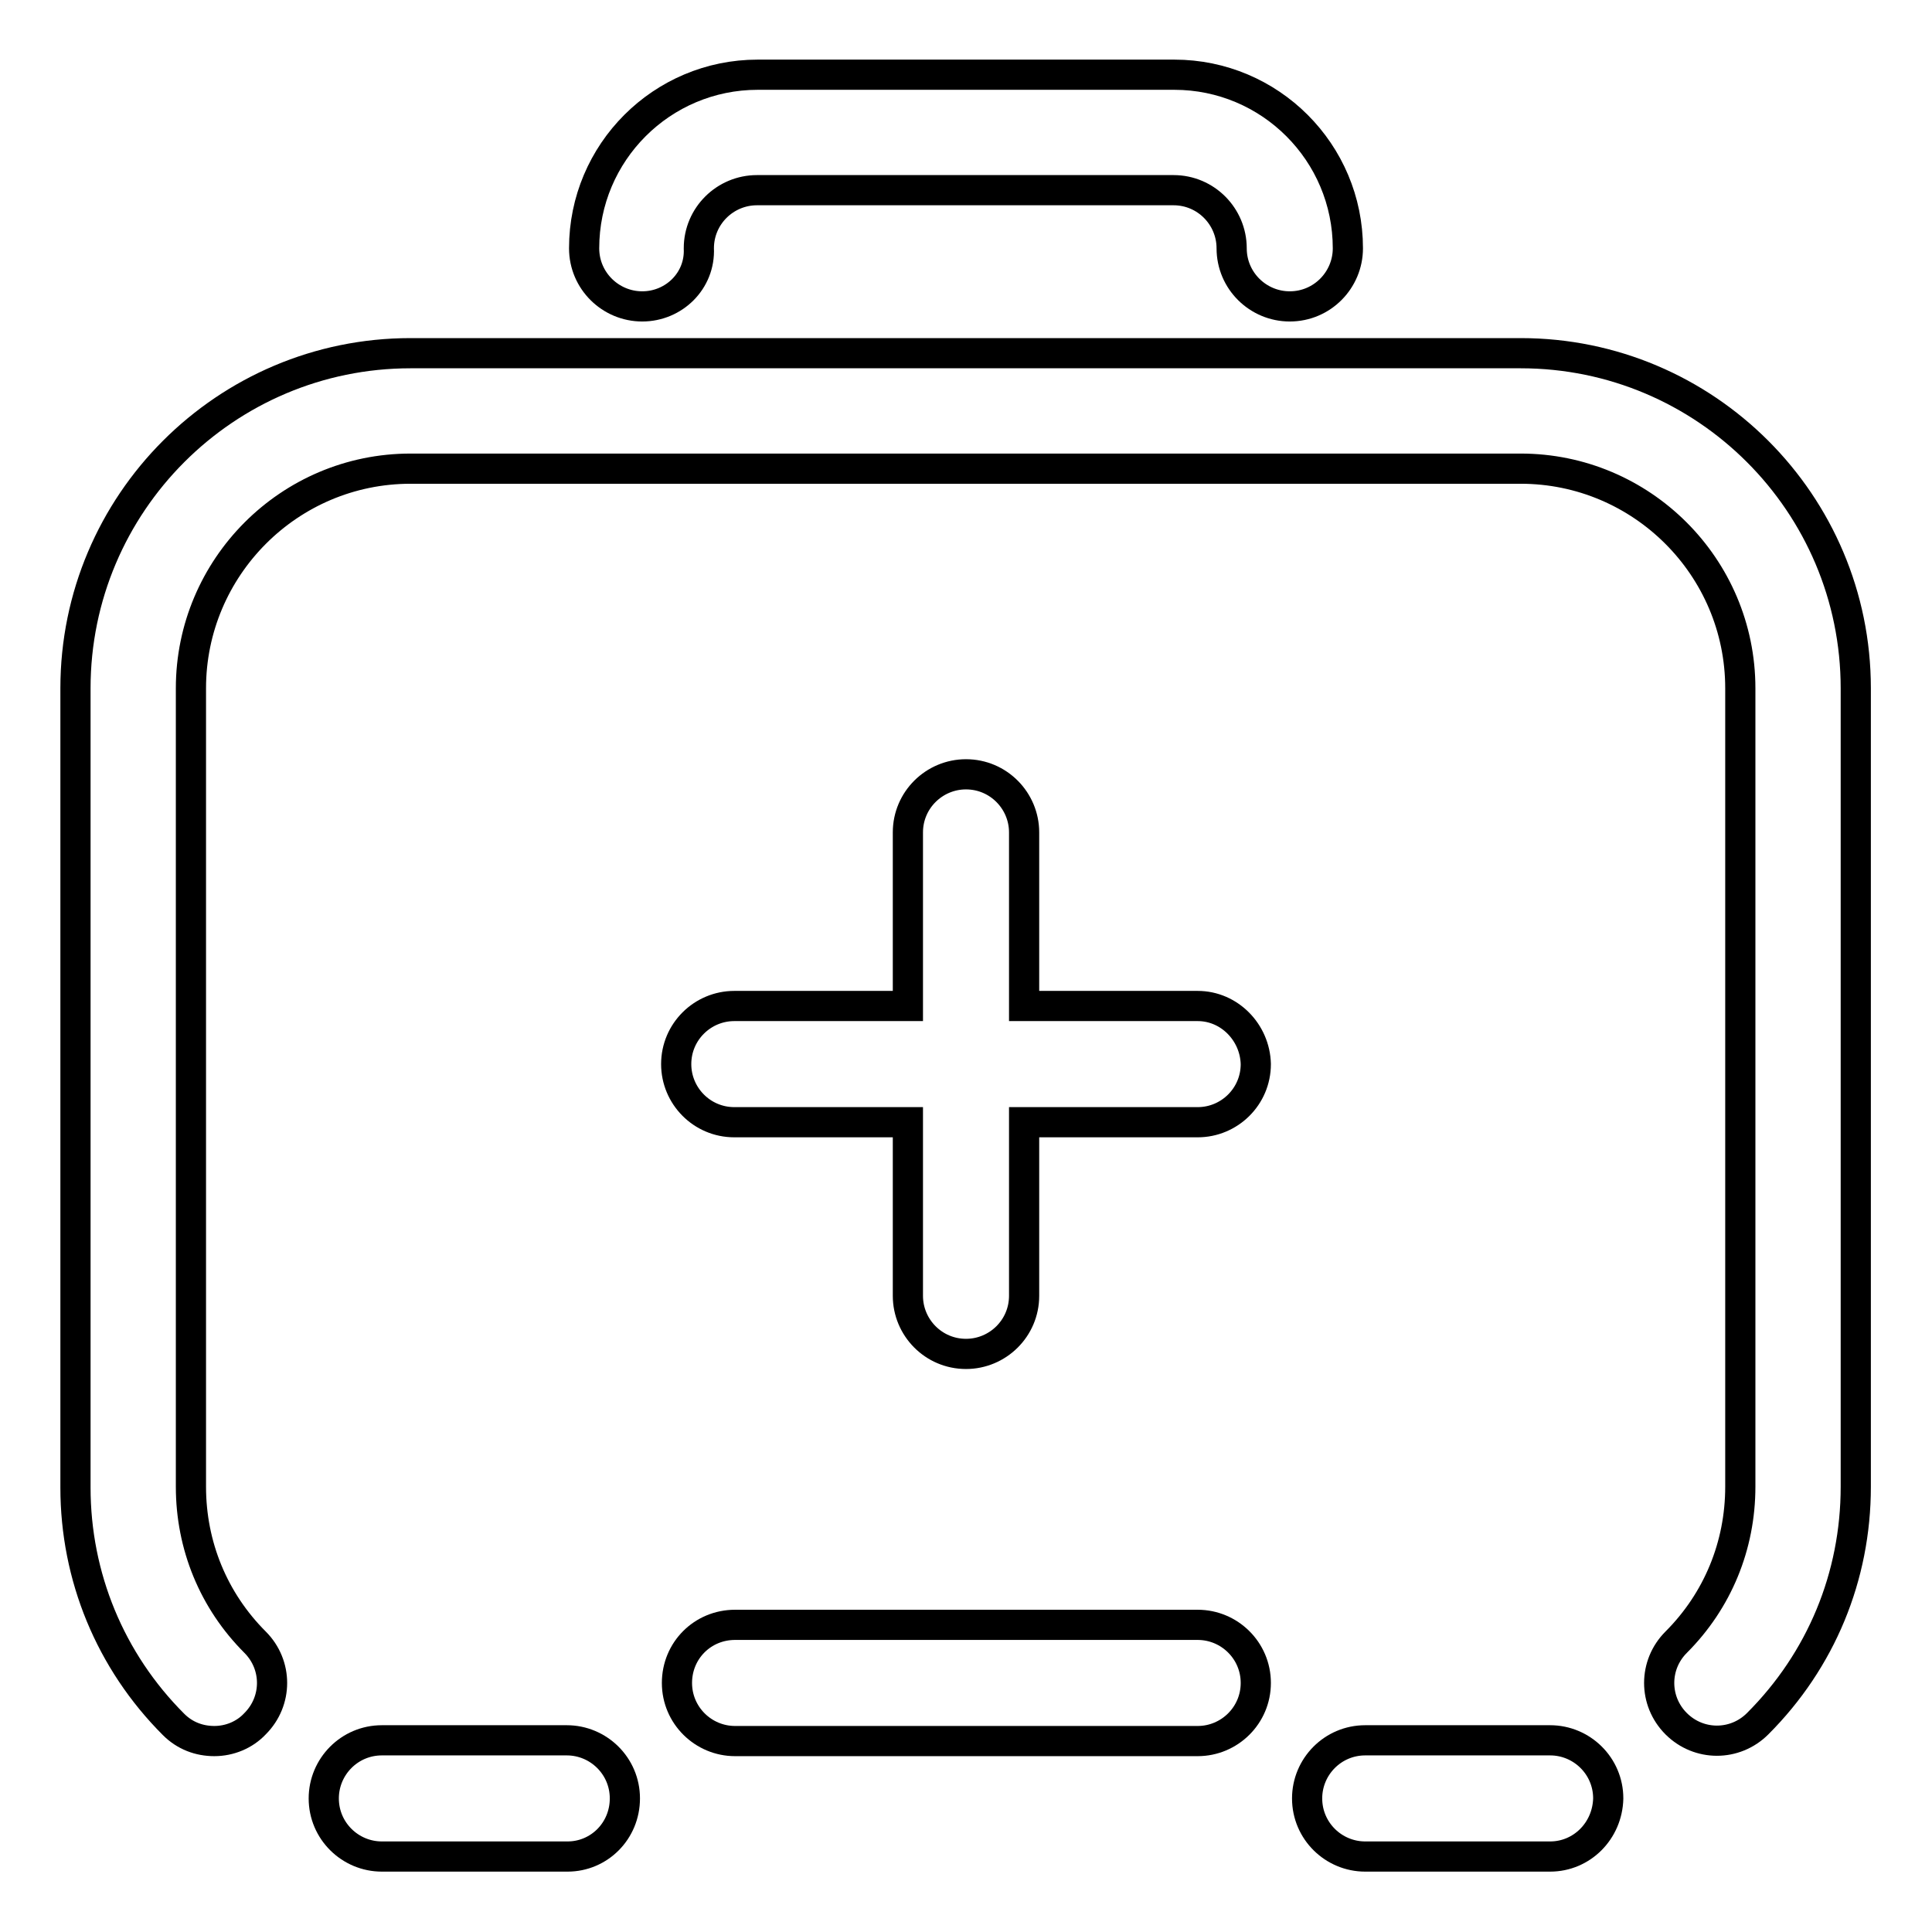
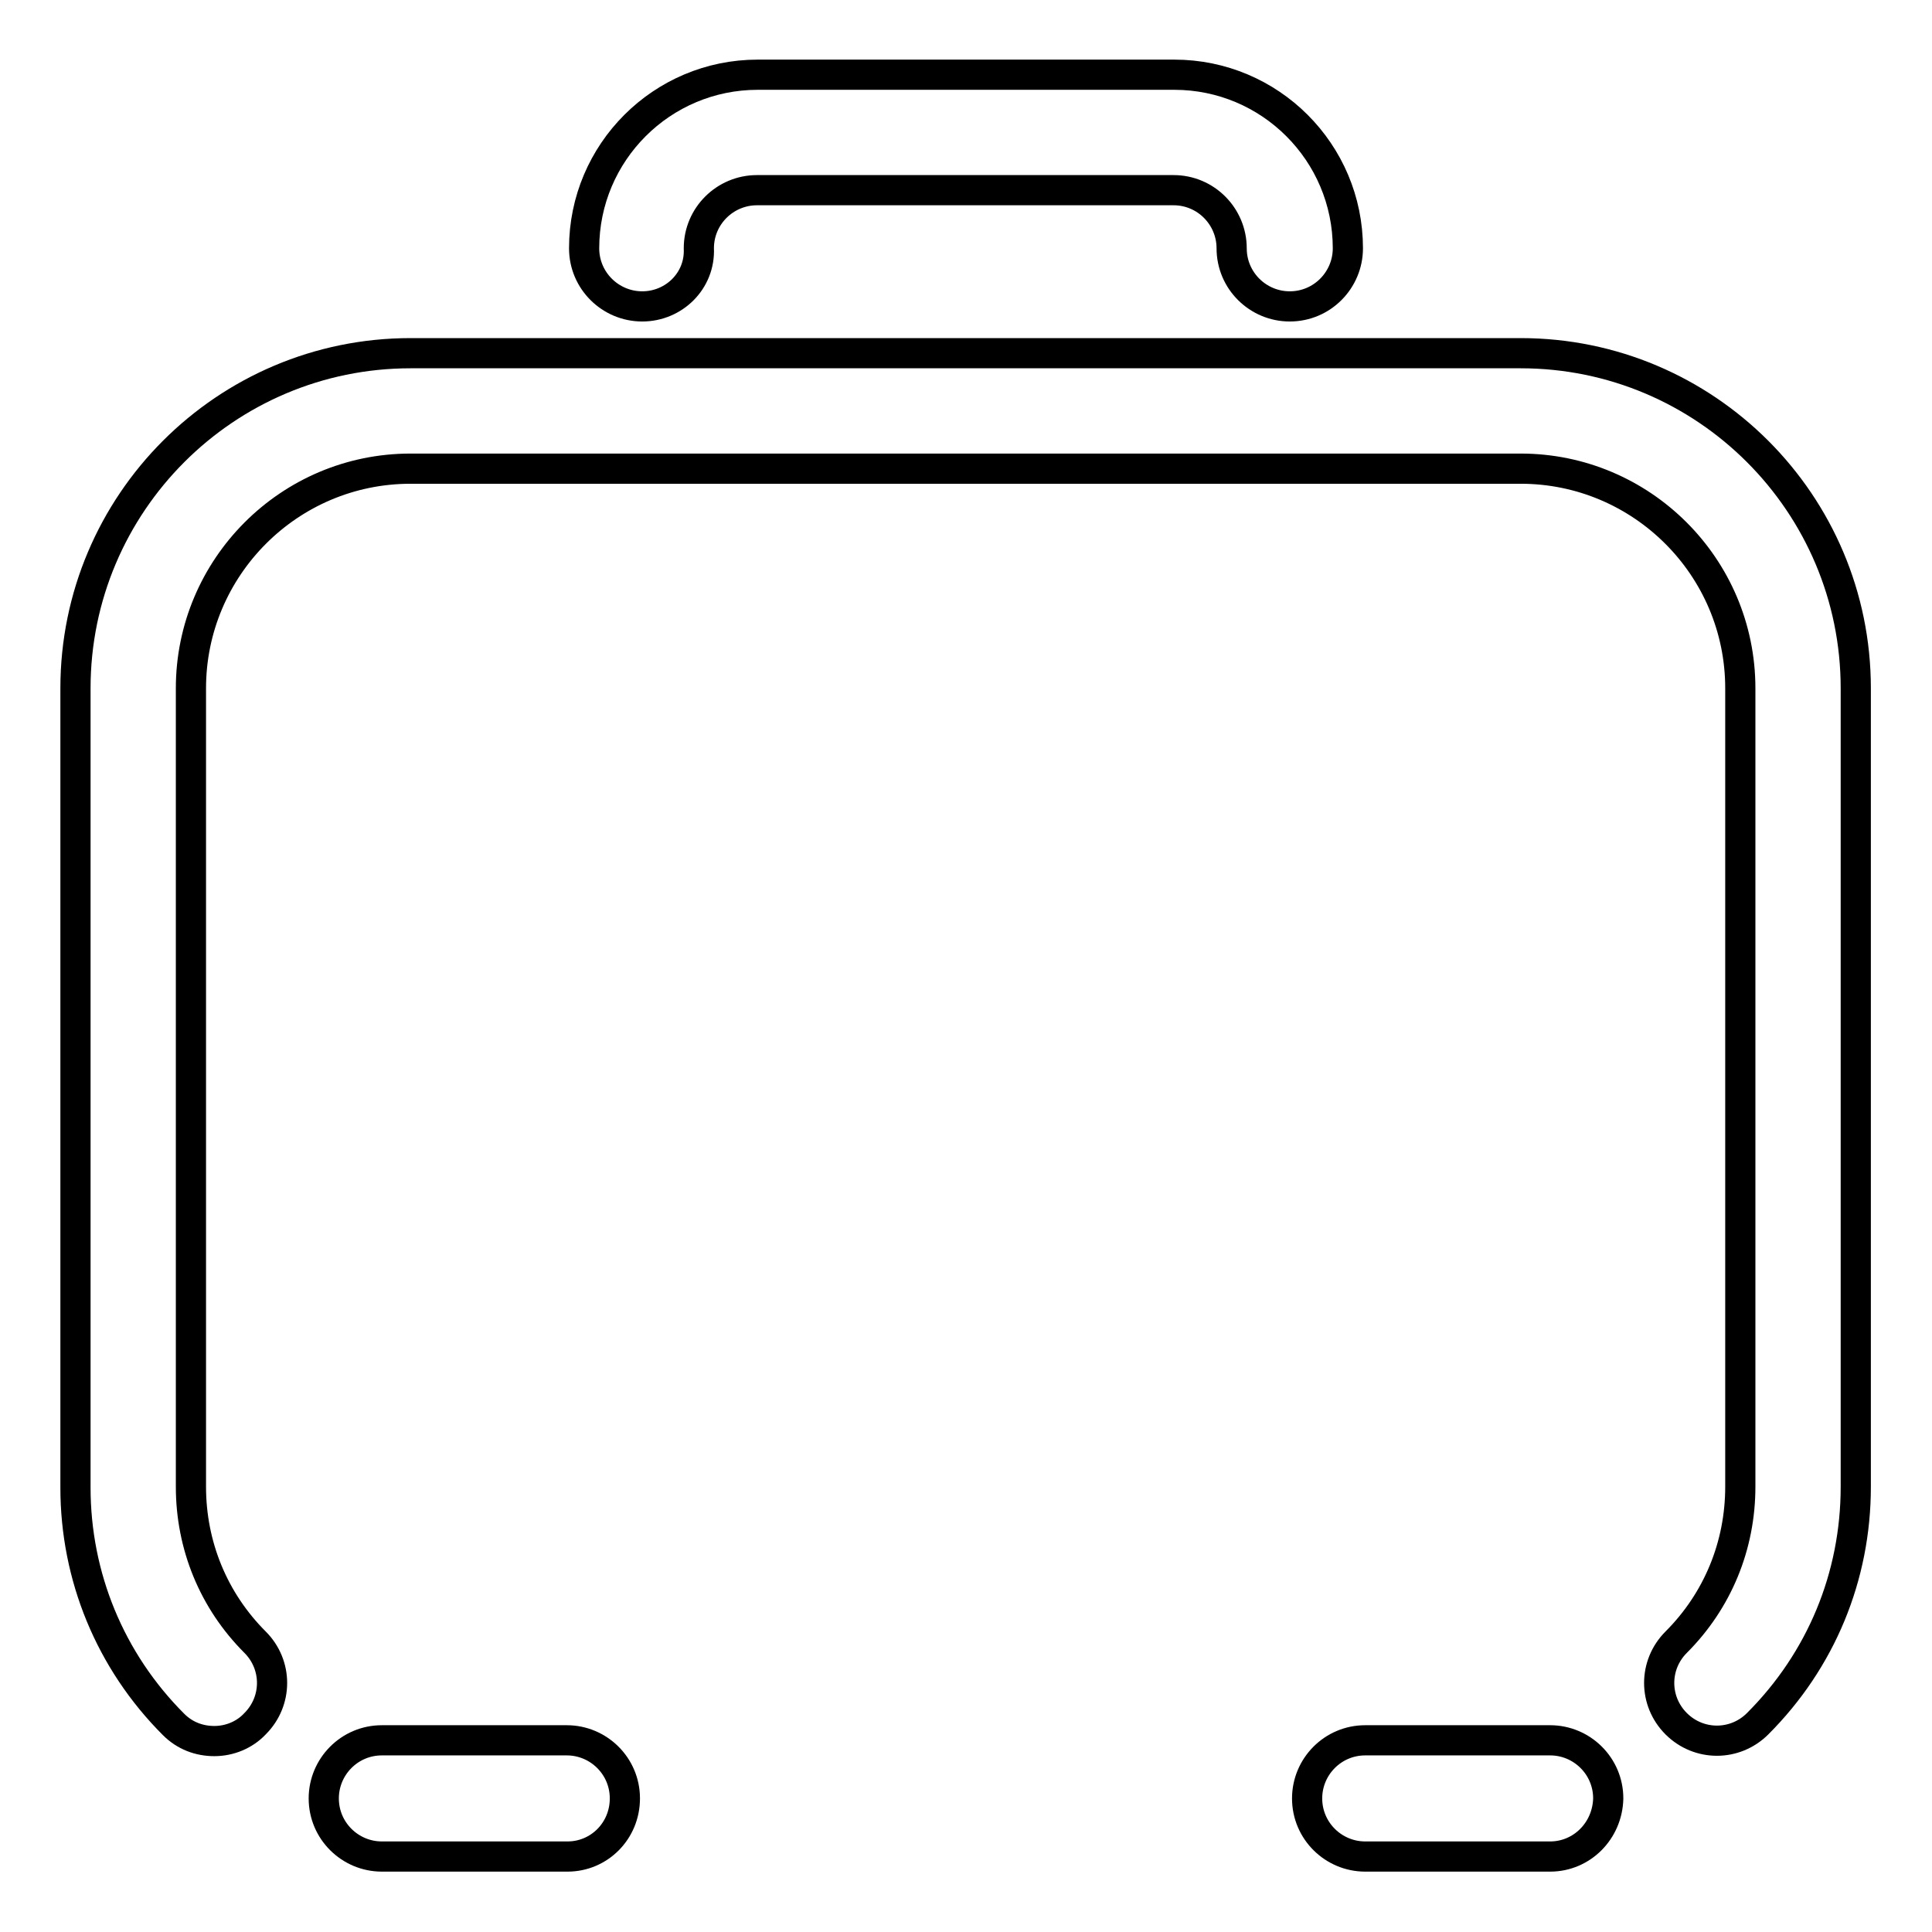
<svg xmlns="http://www.w3.org/2000/svg" version="1.1" x="0px" y="0px" viewBox="0 0 256 256" enable-background="new 0 0 256 256" xml:space="preserve">
  <g>
    <path stroke-width="4" fill-opacity="0" stroke="#000000" d="M85.1,40.6c-4.2,0-7.7-3.4-7.7-7.7c0-12.7,10.3-23,23-23h55.2c12.7,0,23,10.3,23,23c0,4.2-3.4,7.7-7.7,7.7 c-4.2,0-7.7-3.4-7.7-7.7c0-4.2-3.4-7.7-7.7-7.7h-55.2c-4.2,0-7.7,3.4-7.7,7.7C92.8,37.2,89.3,40.6,85.1,40.6z" />
    <path stroke-width="4" fill-opacity="0" stroke="#000000" d="M75.2,246H50.6c-4.2,0-7.7-3.4-7.7-7.7c0-4.2,3.4-7.7,7.7-7.7h24.5c4.2,0,7.7,3.4,7.7,7.7 C82.8,242.6,79.4,246,75.2,246z" />
-     <path stroke-width="4" fill-opacity="0" stroke="#000000" d="M158.7,230.7H97.4c-4.2,0-7.7-3.4-7.7-7.7s3.4-7.7,7.7-7.7h61.3c4.2,0,7.7,3.4,7.7,7.7 S162.9,230.7,158.7,230.7z" />
-     <path stroke-width="4" fill-opacity="0" stroke="#000000" d="M158.7,133.3h-23v-23c0-4.2-3.4-7.7-7.7-7.7c-4.2,0-7.7,3.4-7.7,7.7v23h-23c-4.2,0-7.7,3.4-7.7,7.7 c0,4.2,3.4,7.7,7.7,7.7h23v23c0,4.2,3.4,7.7,7.7,7.7c4.2,0,7.7-3.4,7.7-7.7v-23h23c4.2,0,7.7-3.4,7.7-7.7 C166.3,136.8,162.9,133.3,158.7,133.3z" />
    <path stroke-width="4" fill-opacity="0" stroke="#000000" d="M28.4,230.7c-2,0-3.9-0.7-5.4-2.2c-8.4-8.4-13-19.6-13-31.4V91.2c0-24.5,19.9-44.4,44.4-44.4h147.1 c24.5,0,44.4,19.9,44.4,44.4V197c0,11.9-4.6,23-13,31.4c-3,3-7.8,3-10.8,0c-3-3-3-7.8,0-10.8c5.5-5.5,8.5-12.8,8.5-20.6V91.2 c0-16.1-13.1-29.1-29.1-29.1H54.4c-16.1,0-29.1,13.1-29.1,29.1V197c0,7.8,3,15.1,8.5,20.6c3,3,3,7.8,0,10.8 C32.4,229.9,30.4,230.7,28.4,230.7z" />
    <path stroke-width="4" fill-opacity="0" stroke="#000000" d="M205.4,246h-24.5c-4.2,0-7.7-3.4-7.7-7.7c0-4.2,3.4-7.7,7.7-7.7h24.5c4.2,0,7.7,3.4,7.7,7.7 C213,242.6,209.6,246,205.4,246z" />
  </g>
</svg>